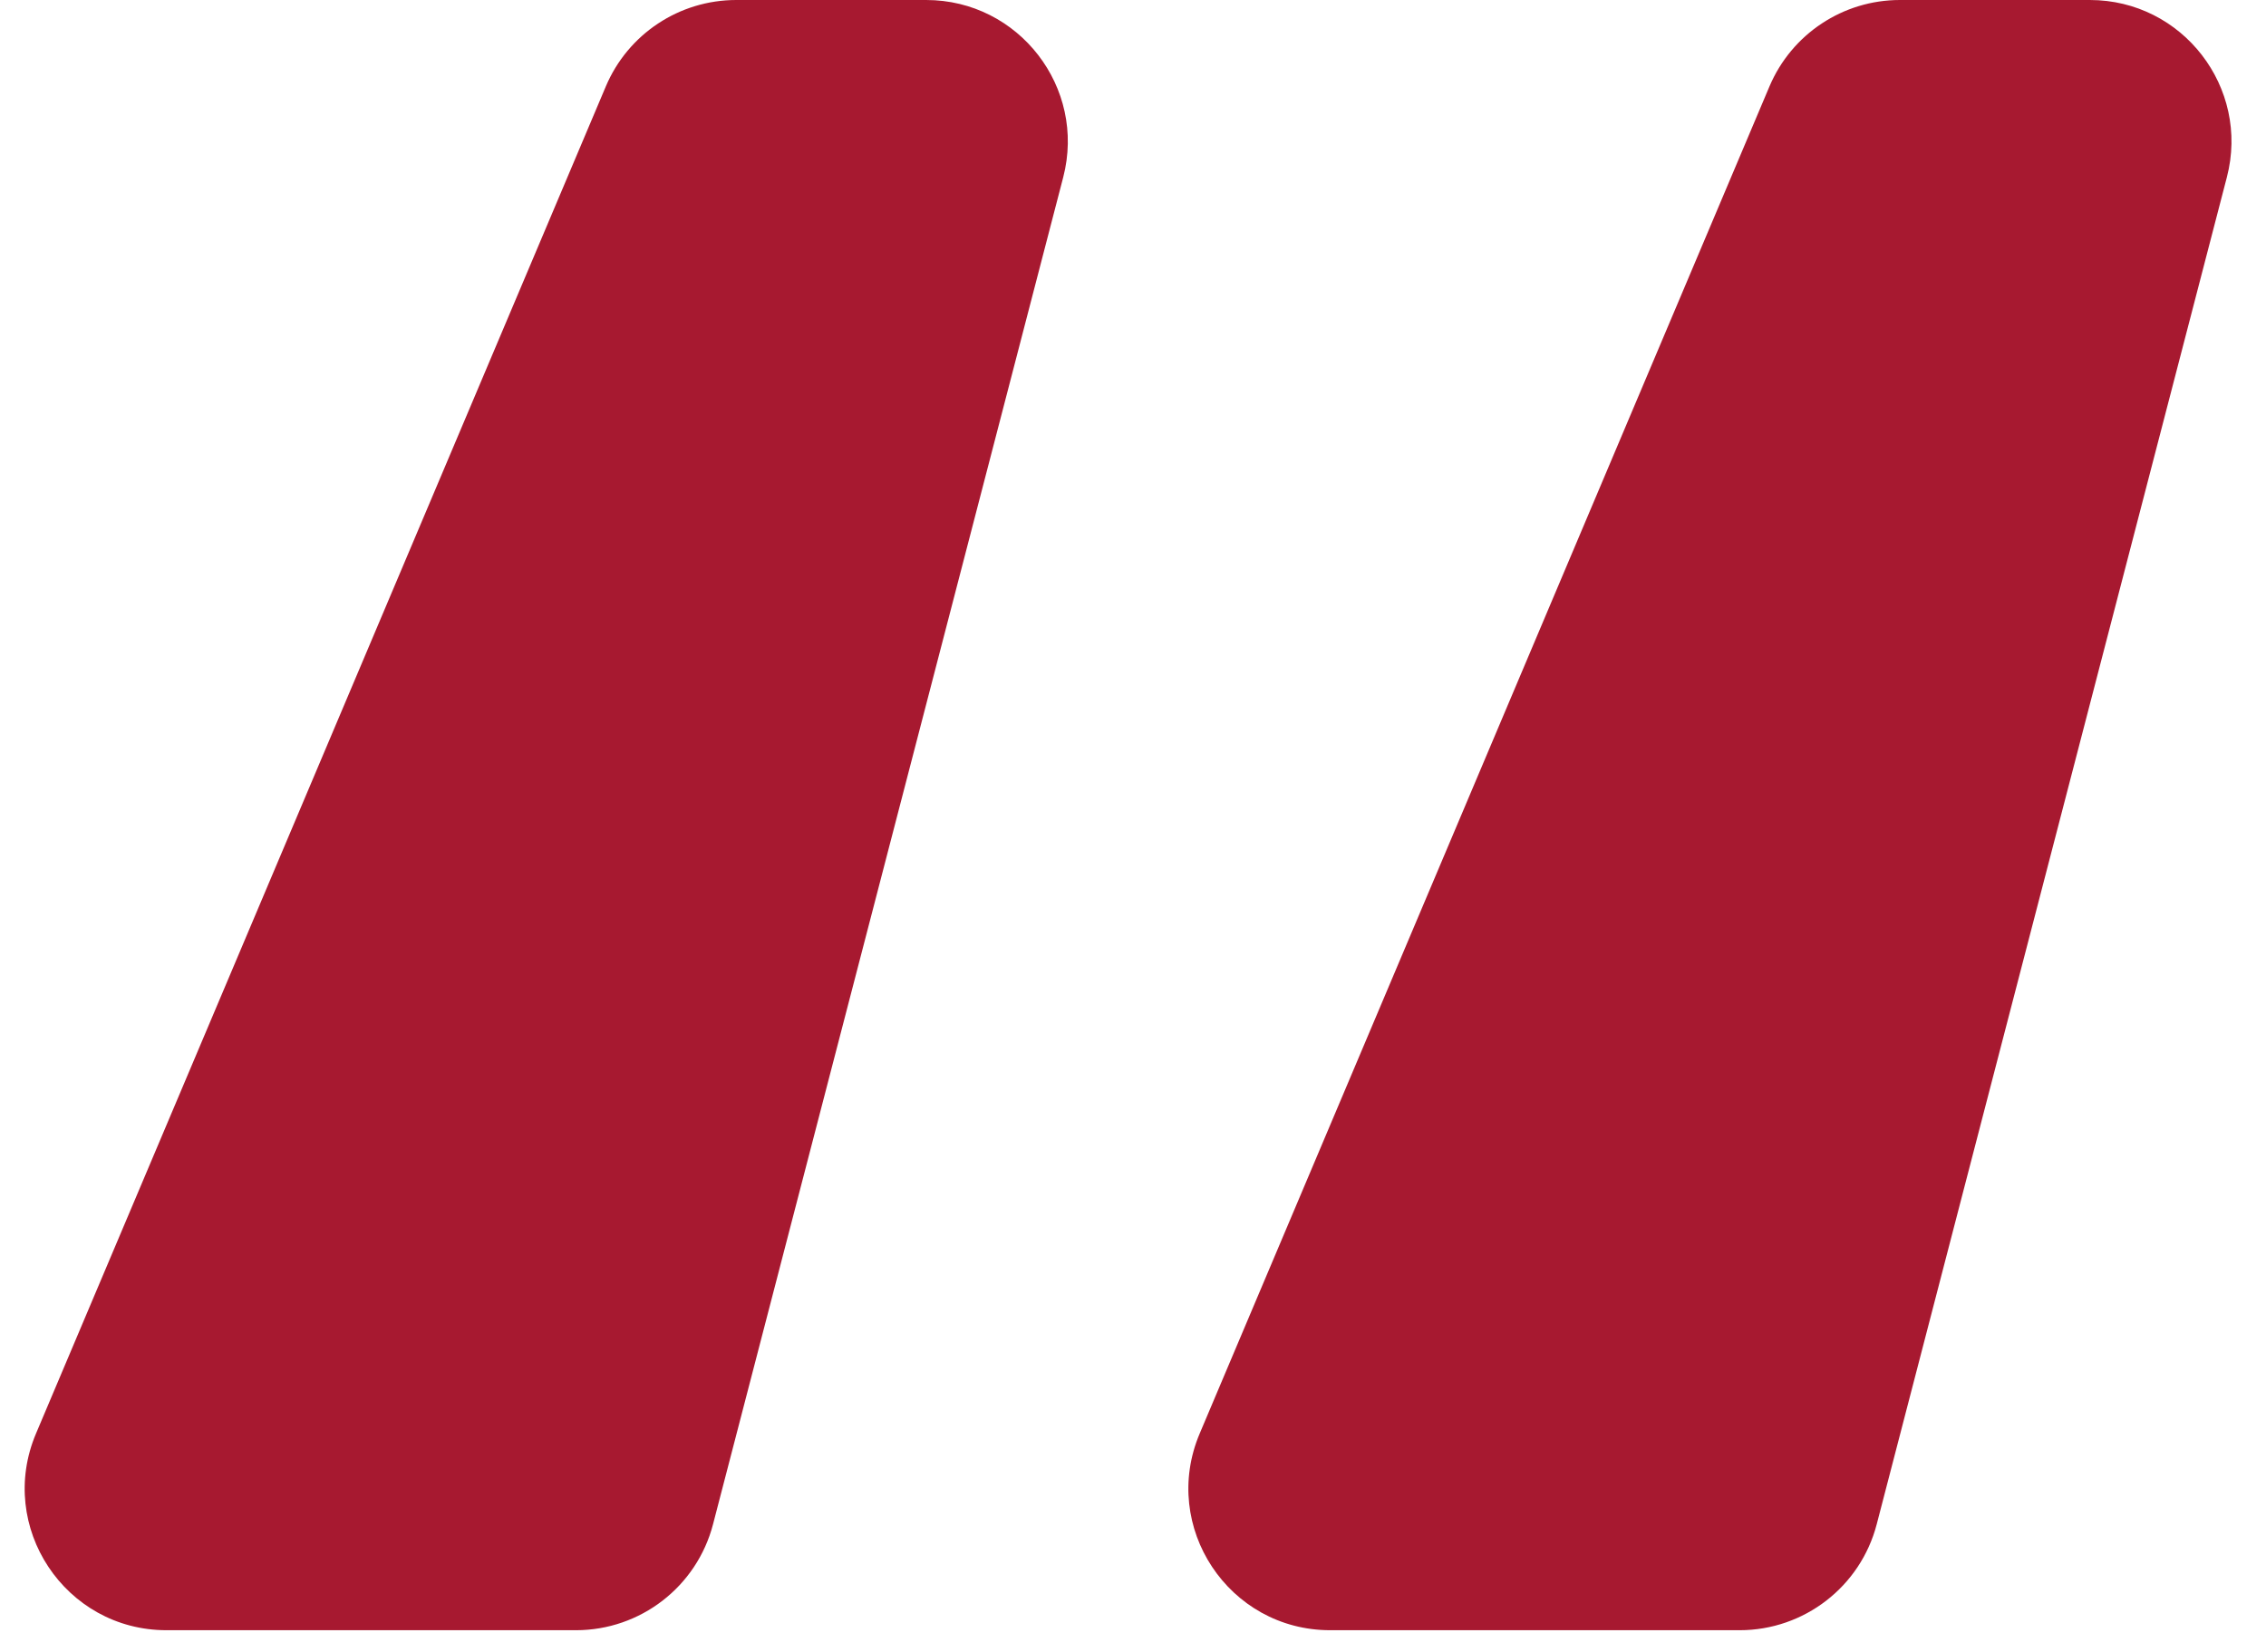
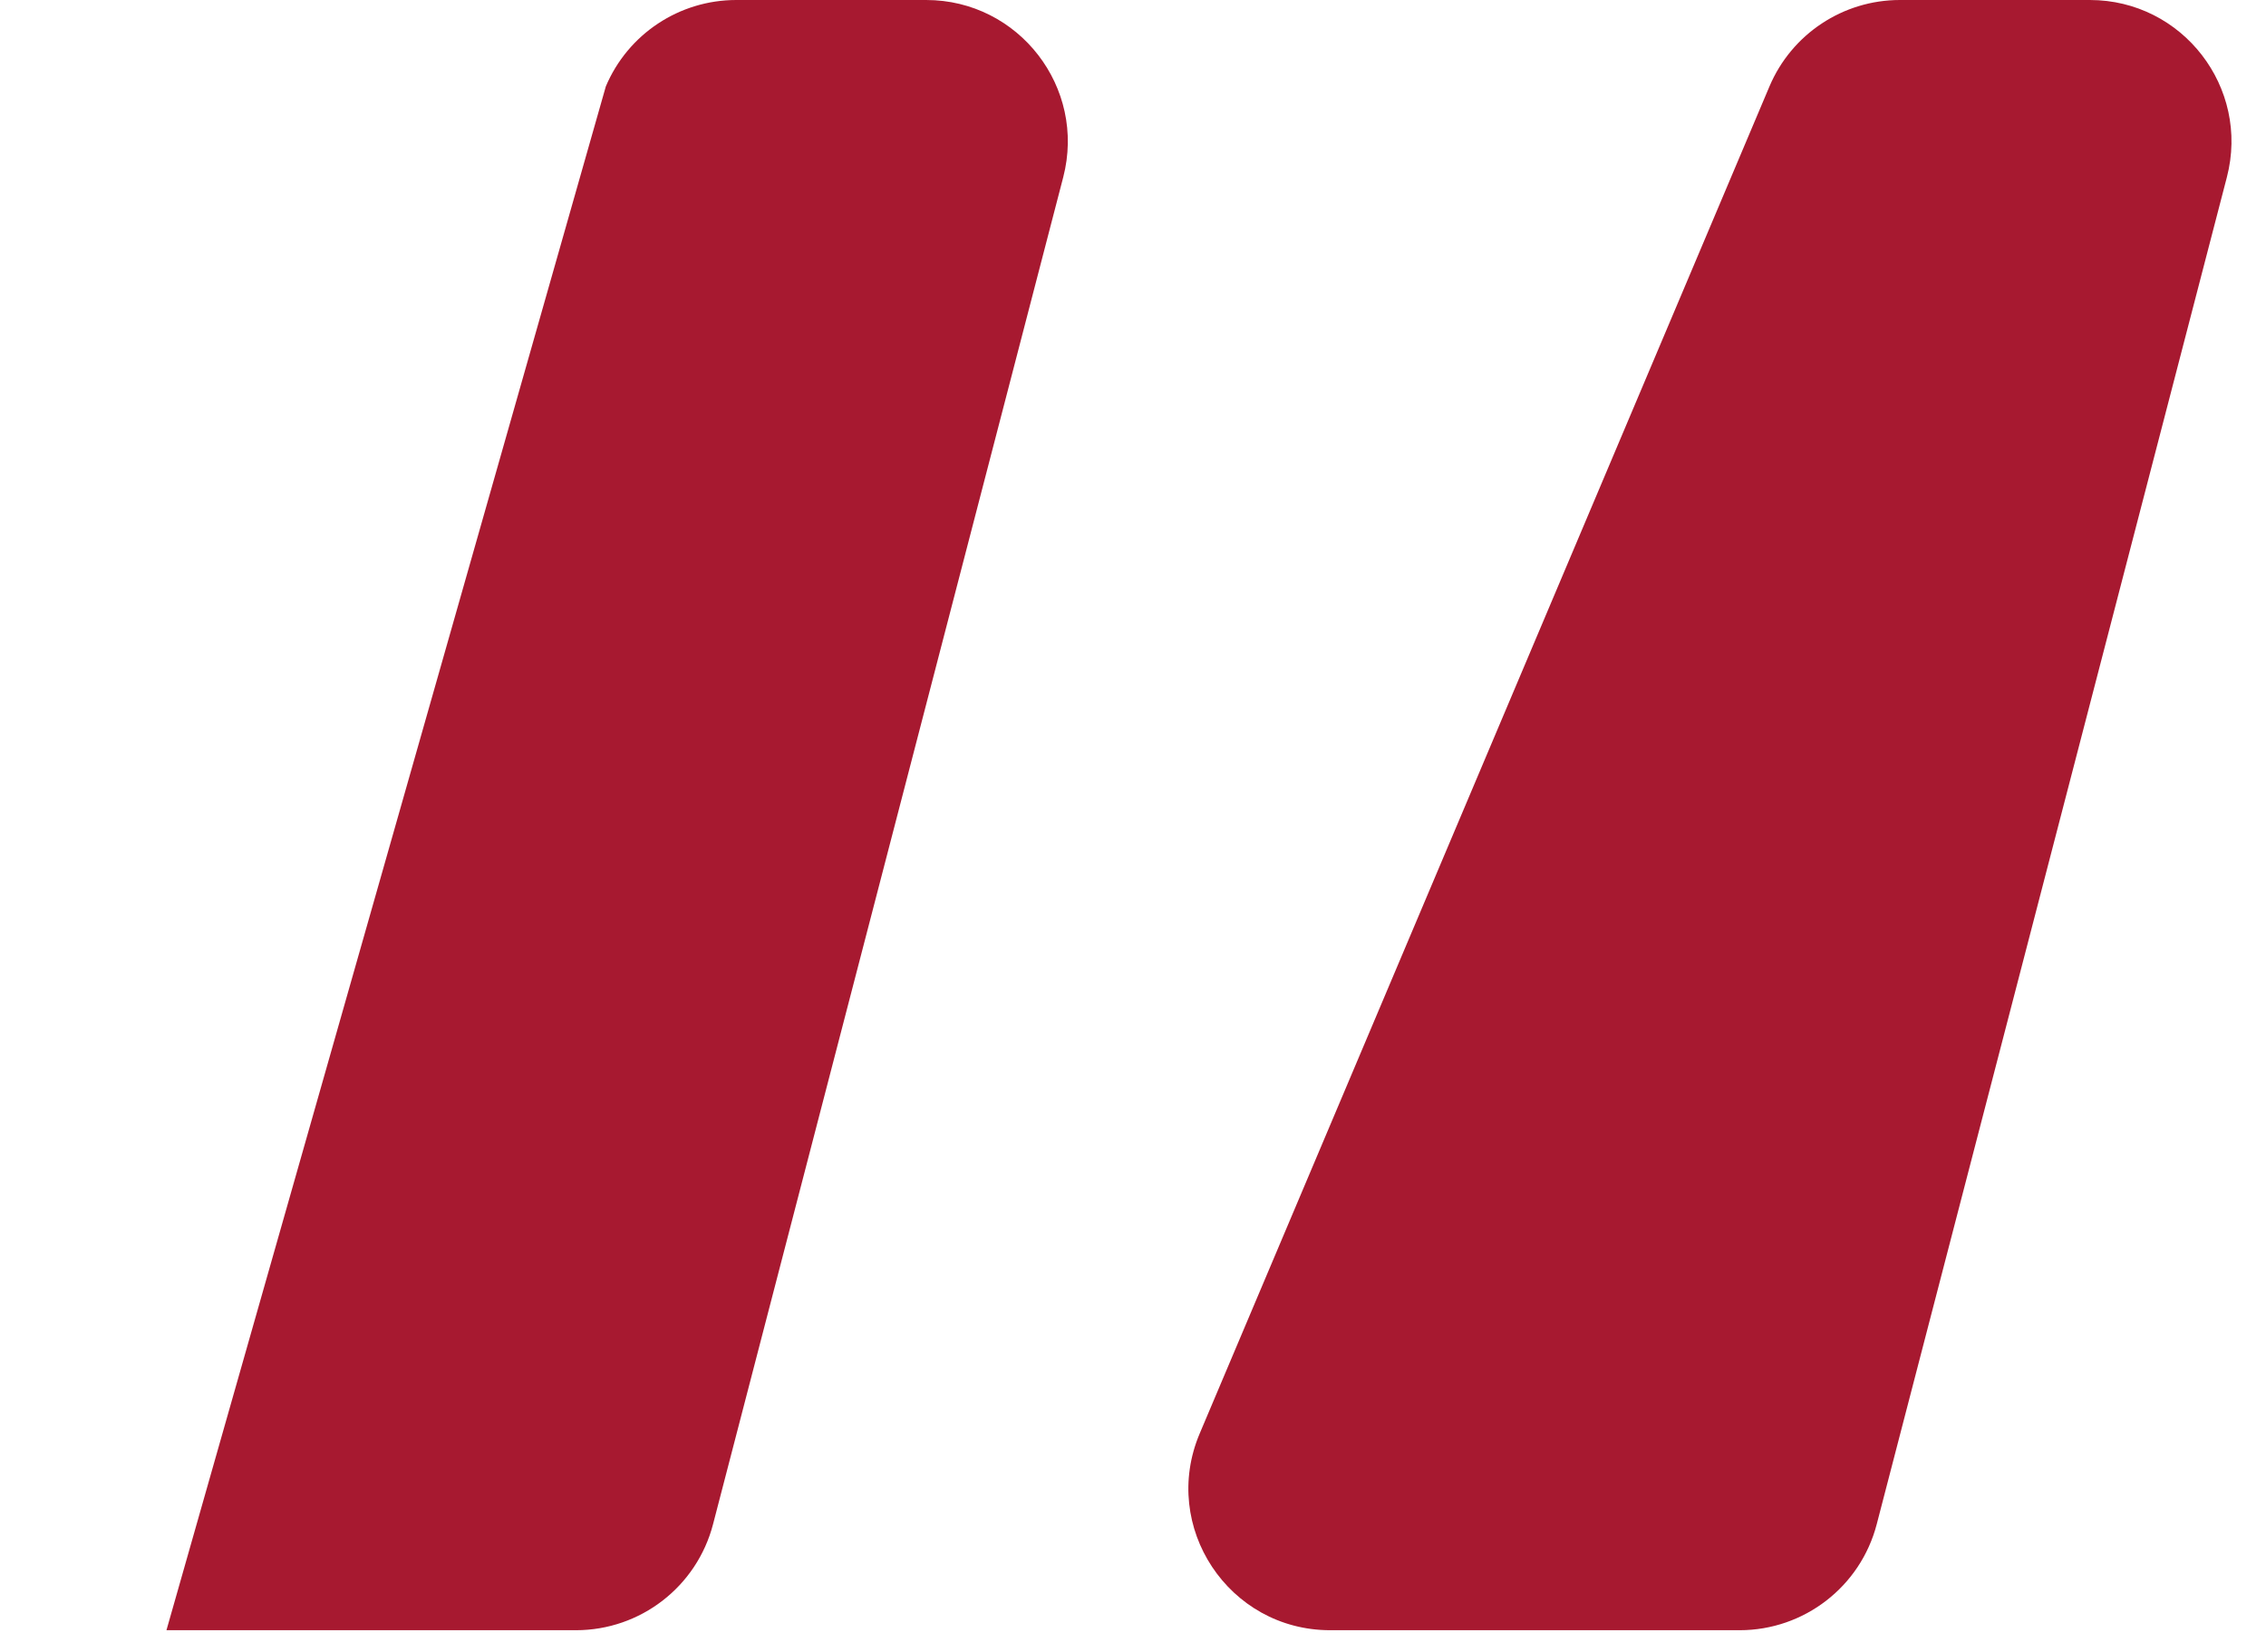
<svg xmlns="http://www.w3.org/2000/svg" width="48" height="35" viewBox="0 0 48 35" fill="none">
-   <path d="M15.104 32.295C14.76 33.617 13.566 34.54 12.2 34.54H3.526C1.378 34.54 -0.074 32.349 0.763 30.372L12.833 1.831C13.302 0.721 14.39 0 15.596 0H19.618C21.581 0 23.015 1.855 22.522 3.755L15.104 32.295ZM39.754 32.295C39.41 33.617 38.216 34.54 36.85 34.54H28.176C26.028 34.54 24.576 32.349 25.413 30.372L37.482 1.831C37.952 0.721 39.04 0 40.245 0H44.268C46.231 0 47.665 1.855 47.171 3.755L39.754 32.295Z" fill="#A71930" />
+   <path d="M15.104 32.295C14.76 33.617 13.566 34.54 12.2 34.54H3.526L12.833 1.831C13.302 0.721 14.39 0 15.596 0H19.618C21.581 0 23.015 1.855 22.522 3.755L15.104 32.295ZM39.754 32.295C39.41 33.617 38.216 34.54 36.85 34.54H28.176C26.028 34.54 24.576 32.349 25.413 30.372L37.482 1.831C37.952 0.721 39.04 0 40.245 0H44.268C46.231 0 47.665 1.855 47.171 3.755L39.754 32.295Z" fill="#A71930" />
</svg>